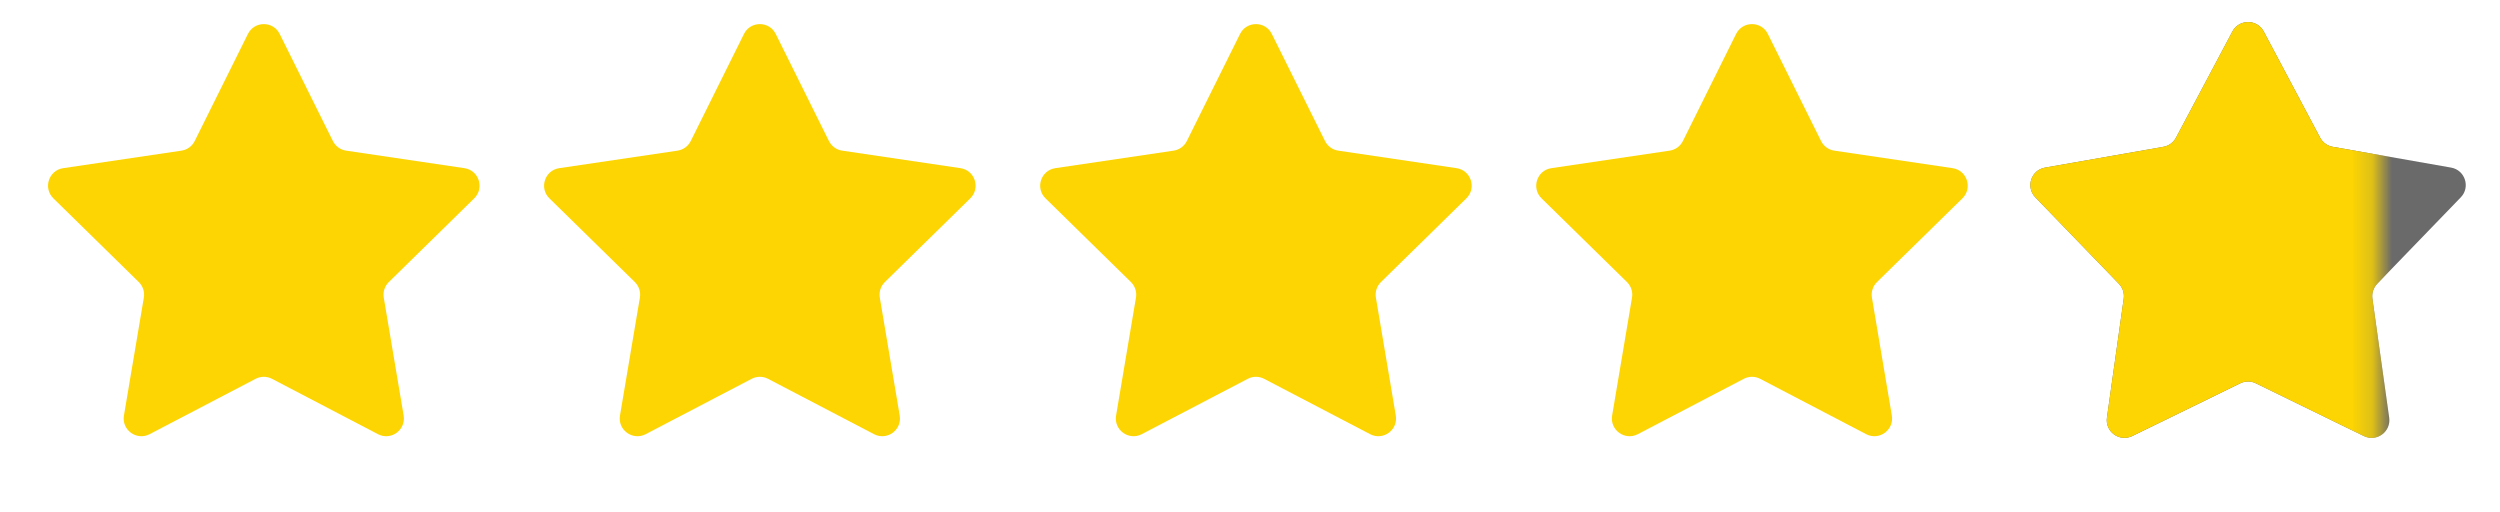
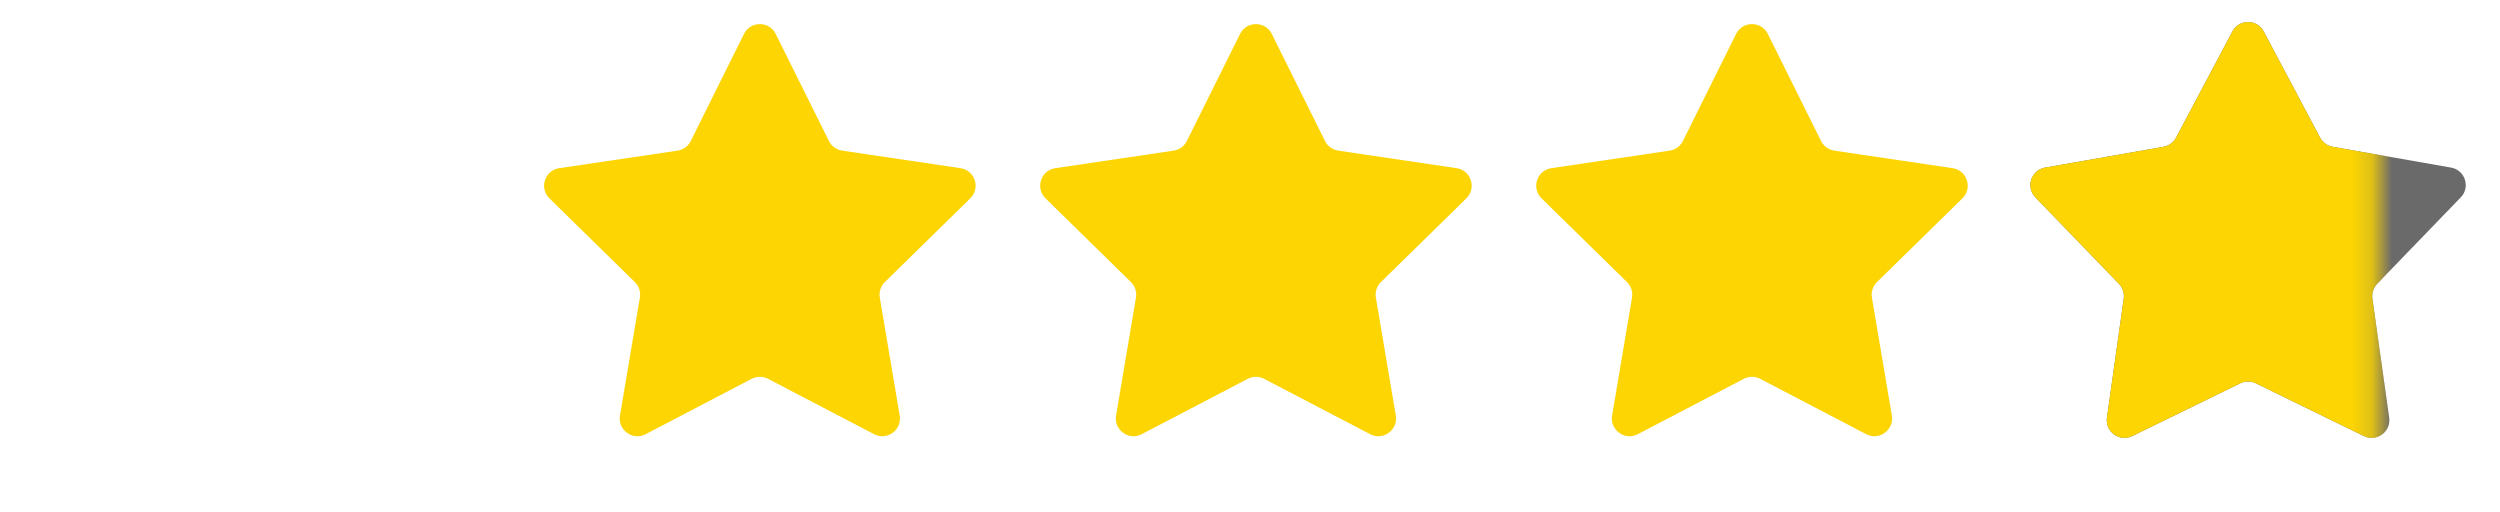
<svg xmlns="http://www.w3.org/2000/svg" width="127" height="26" viewBox="0 0 127 26" fill="none">
-   <path d="M12.595 1.724C12.926 1.058 13.876 1.058 14.207 1.724L16.91 7.163C17.041 7.427 17.292 7.61 17.584 7.653L23.592 8.543C24.328 8.652 24.622 9.555 24.09 10.076L19.752 14.327C19.542 14.533 19.446 14.829 19.495 15.12L20.505 21.109C20.629 21.842 19.86 22.401 19.201 22.056L13.818 19.244C13.556 19.108 13.245 19.108 12.984 19.244L7.6 22.056C6.941 22.401 6.172 21.842 6.296 21.109L7.307 15.12C7.356 14.829 7.26 14.533 7.049 14.327L2.711 10.076C2.18 9.555 2.474 8.652 3.209 8.543L9.218 7.653C9.509 7.61 9.761 7.427 9.892 7.163L12.595 1.724Z" fill="#FCD503" />
  <path d="M37.794 1.724C38.125 1.058 39.075 1.058 39.406 1.724L42.109 7.163C42.24 7.427 42.492 7.61 42.783 7.653L48.791 8.543C49.527 8.652 49.821 9.555 49.29 10.076L44.951 14.327C44.741 14.533 44.645 14.829 44.694 15.12L45.705 21.109C45.828 21.842 45.06 22.401 44.401 22.056L39.017 19.244C38.756 19.108 38.444 19.108 38.183 19.244L32.8 22.056C32.14 22.401 31.372 21.842 31.495 21.109L32.506 15.12C32.555 14.829 32.459 14.533 32.249 14.327L27.91 10.076C27.379 9.555 27.673 8.652 28.409 8.543L34.417 7.653C34.709 7.61 34.96 7.427 35.091 7.163L37.794 1.724Z" fill="#FCD503" />
  <path d="M62.995 1.724C63.326 1.058 64.276 1.058 64.607 1.724L67.31 7.163C67.441 7.427 67.693 7.61 67.984 7.653L73.993 8.543C74.728 8.652 75.022 9.555 74.491 10.076L70.153 14.327C69.942 14.533 69.846 14.829 69.895 15.12L70.906 21.109C71.03 21.842 70.261 22.401 69.602 22.056L64.218 19.244C63.957 19.108 63.645 19.108 63.385 19.244L58.001 22.056C57.341 22.401 56.573 21.842 56.697 21.109L57.707 15.12C57.756 14.829 57.66 14.533 57.45 14.327L53.112 10.076C52.58 9.555 52.874 8.652 53.61 8.543L59.618 7.653C59.91 7.61 60.161 7.427 60.292 7.163L62.995 1.724Z" fill="#FCD503" />
  <path d="M88.194 1.724C88.525 1.058 89.475 1.058 89.806 1.724L92.509 7.163C92.64 7.427 92.892 7.61 93.183 7.653L99.192 8.543C99.927 8.652 100.221 9.555 99.69 10.076L95.352 14.327C95.141 14.533 95.045 14.829 95.094 15.12L96.105 21.109C96.229 21.842 95.46 22.401 94.801 22.056L89.417 19.244C89.156 19.108 88.845 19.108 88.584 19.244L83.2 22.056C82.541 22.401 81.772 21.842 81.896 21.109L82.906 15.12C82.956 14.829 82.859 14.533 82.649 14.327L78.311 10.076C77.78 9.555 78.073 8.652 78.809 8.543L84.817 7.653C85.109 7.61 85.361 7.427 85.492 7.163L88.194 1.724Z" fill="#FCD503" />
  <path d="M113.407 1.598C113.745 0.961 114.658 0.961 114.996 1.598L117.861 6.992C117.991 7.237 118.227 7.409 118.5 7.457L124.516 8.514C125.226 8.639 125.509 9.508 125.007 10.026L120.762 14.418C120.57 14.617 120.479 14.895 120.518 15.169L121.371 21.217C121.472 21.932 120.733 22.468 120.085 22.152L114.596 19.472C114.347 19.35 114.056 19.35 113.807 19.472L108.318 22.152C107.67 22.468 106.931 21.932 107.032 21.217L107.885 15.169C107.924 14.895 107.834 14.617 107.641 14.418L103.396 10.026C102.895 9.508 103.177 8.639 103.887 8.514L109.903 7.457C110.176 7.409 110.412 7.237 110.542 6.992L113.407 1.598Z" fill="#6A6A6A" />
  <mask id="mask0_121_768" style="mask-type:alpha" maskUnits="userSpaceOnUse" x="101" y="-1" width="20" height="27">
    <rect x="101.602" y="-0.098" width="19.2" height="25.6" fill="#D9D9D9" />
  </mask>
  <g mask="url(#mask0_121_768)">
    <path d="M113.407 1.598C113.745 0.961 114.658 0.961 114.996 1.598L117.861 6.992C117.991 7.237 118.227 7.409 118.5 7.457L124.516 8.514C125.226 8.639 125.509 9.508 125.007 10.026L120.762 14.418C120.57 14.617 120.479 14.895 120.518 15.169L121.371 21.217C121.472 21.932 120.733 22.468 120.085 22.152L114.596 19.472C114.347 19.35 114.056 19.35 113.807 19.472L108.318 22.152C107.67 22.468 106.931 21.932 107.032 21.217L107.885 15.169C107.924 14.895 107.834 14.617 107.641 14.418L103.396 10.026C102.895 9.508 103.177 8.639 103.887 8.514L109.903 7.457C110.176 7.409 110.412 7.237 110.542 6.992L113.407 1.598Z" fill="#FCD503" />
  </g>
</svg>